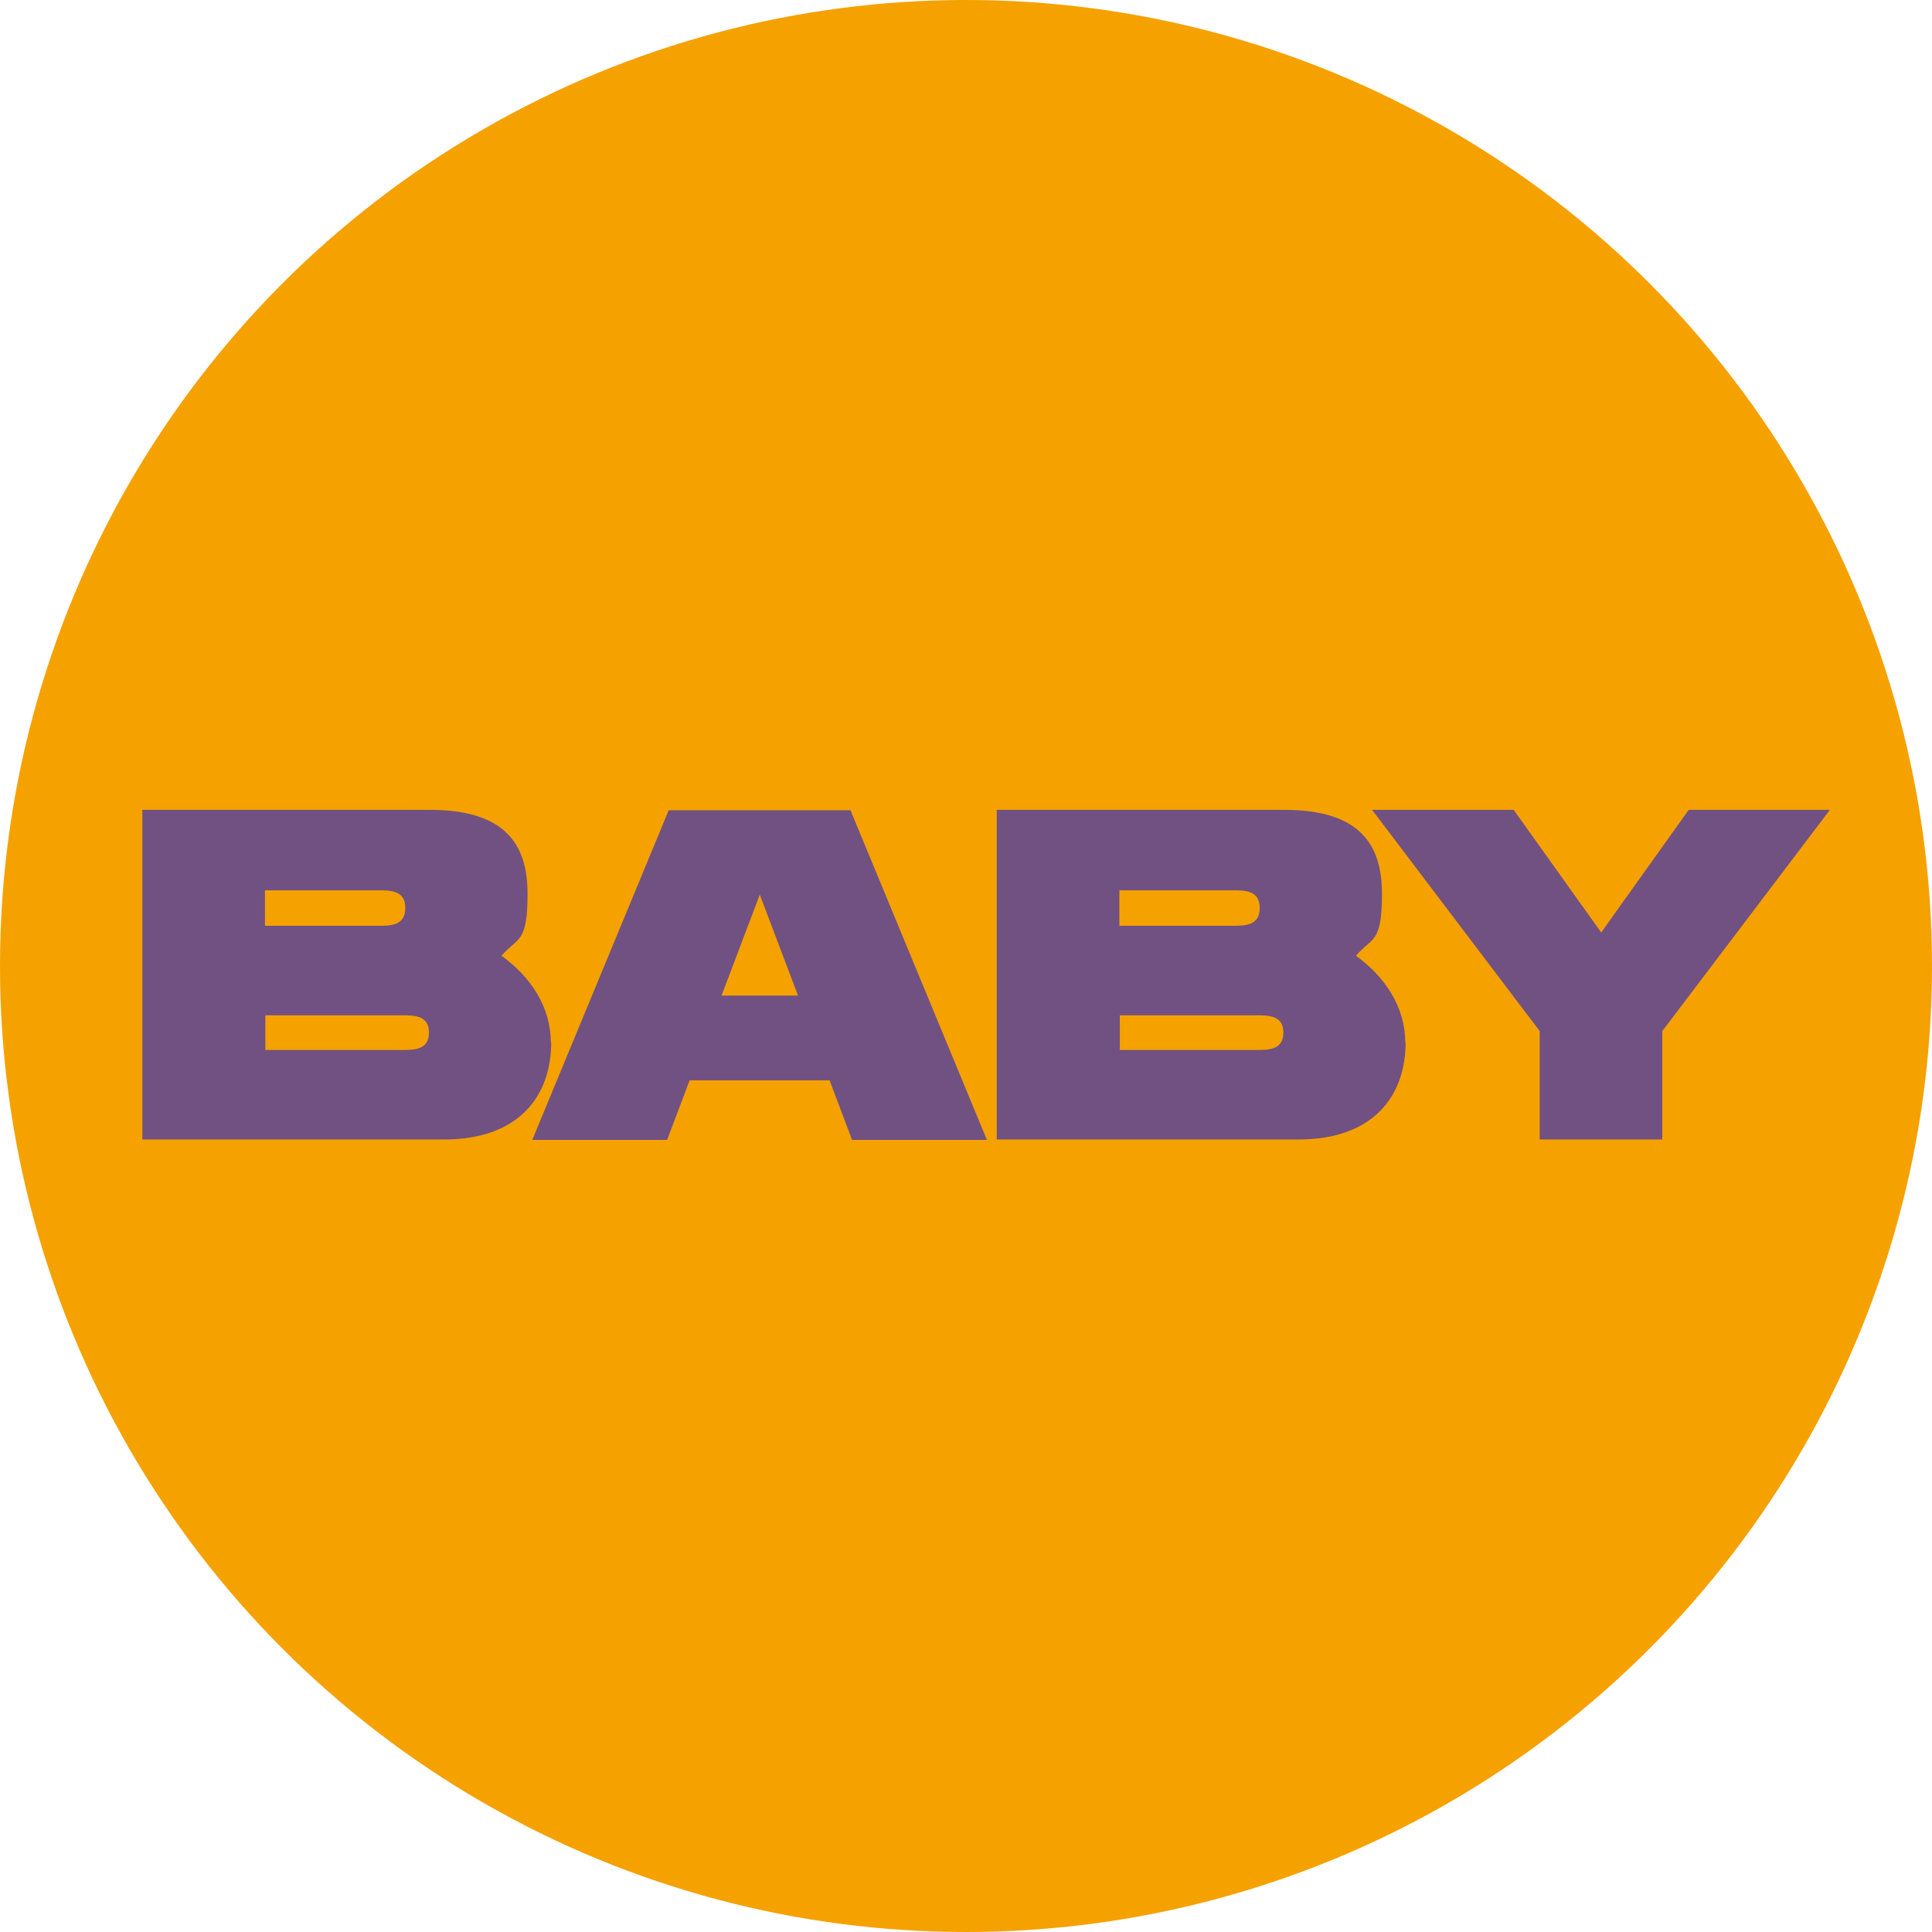
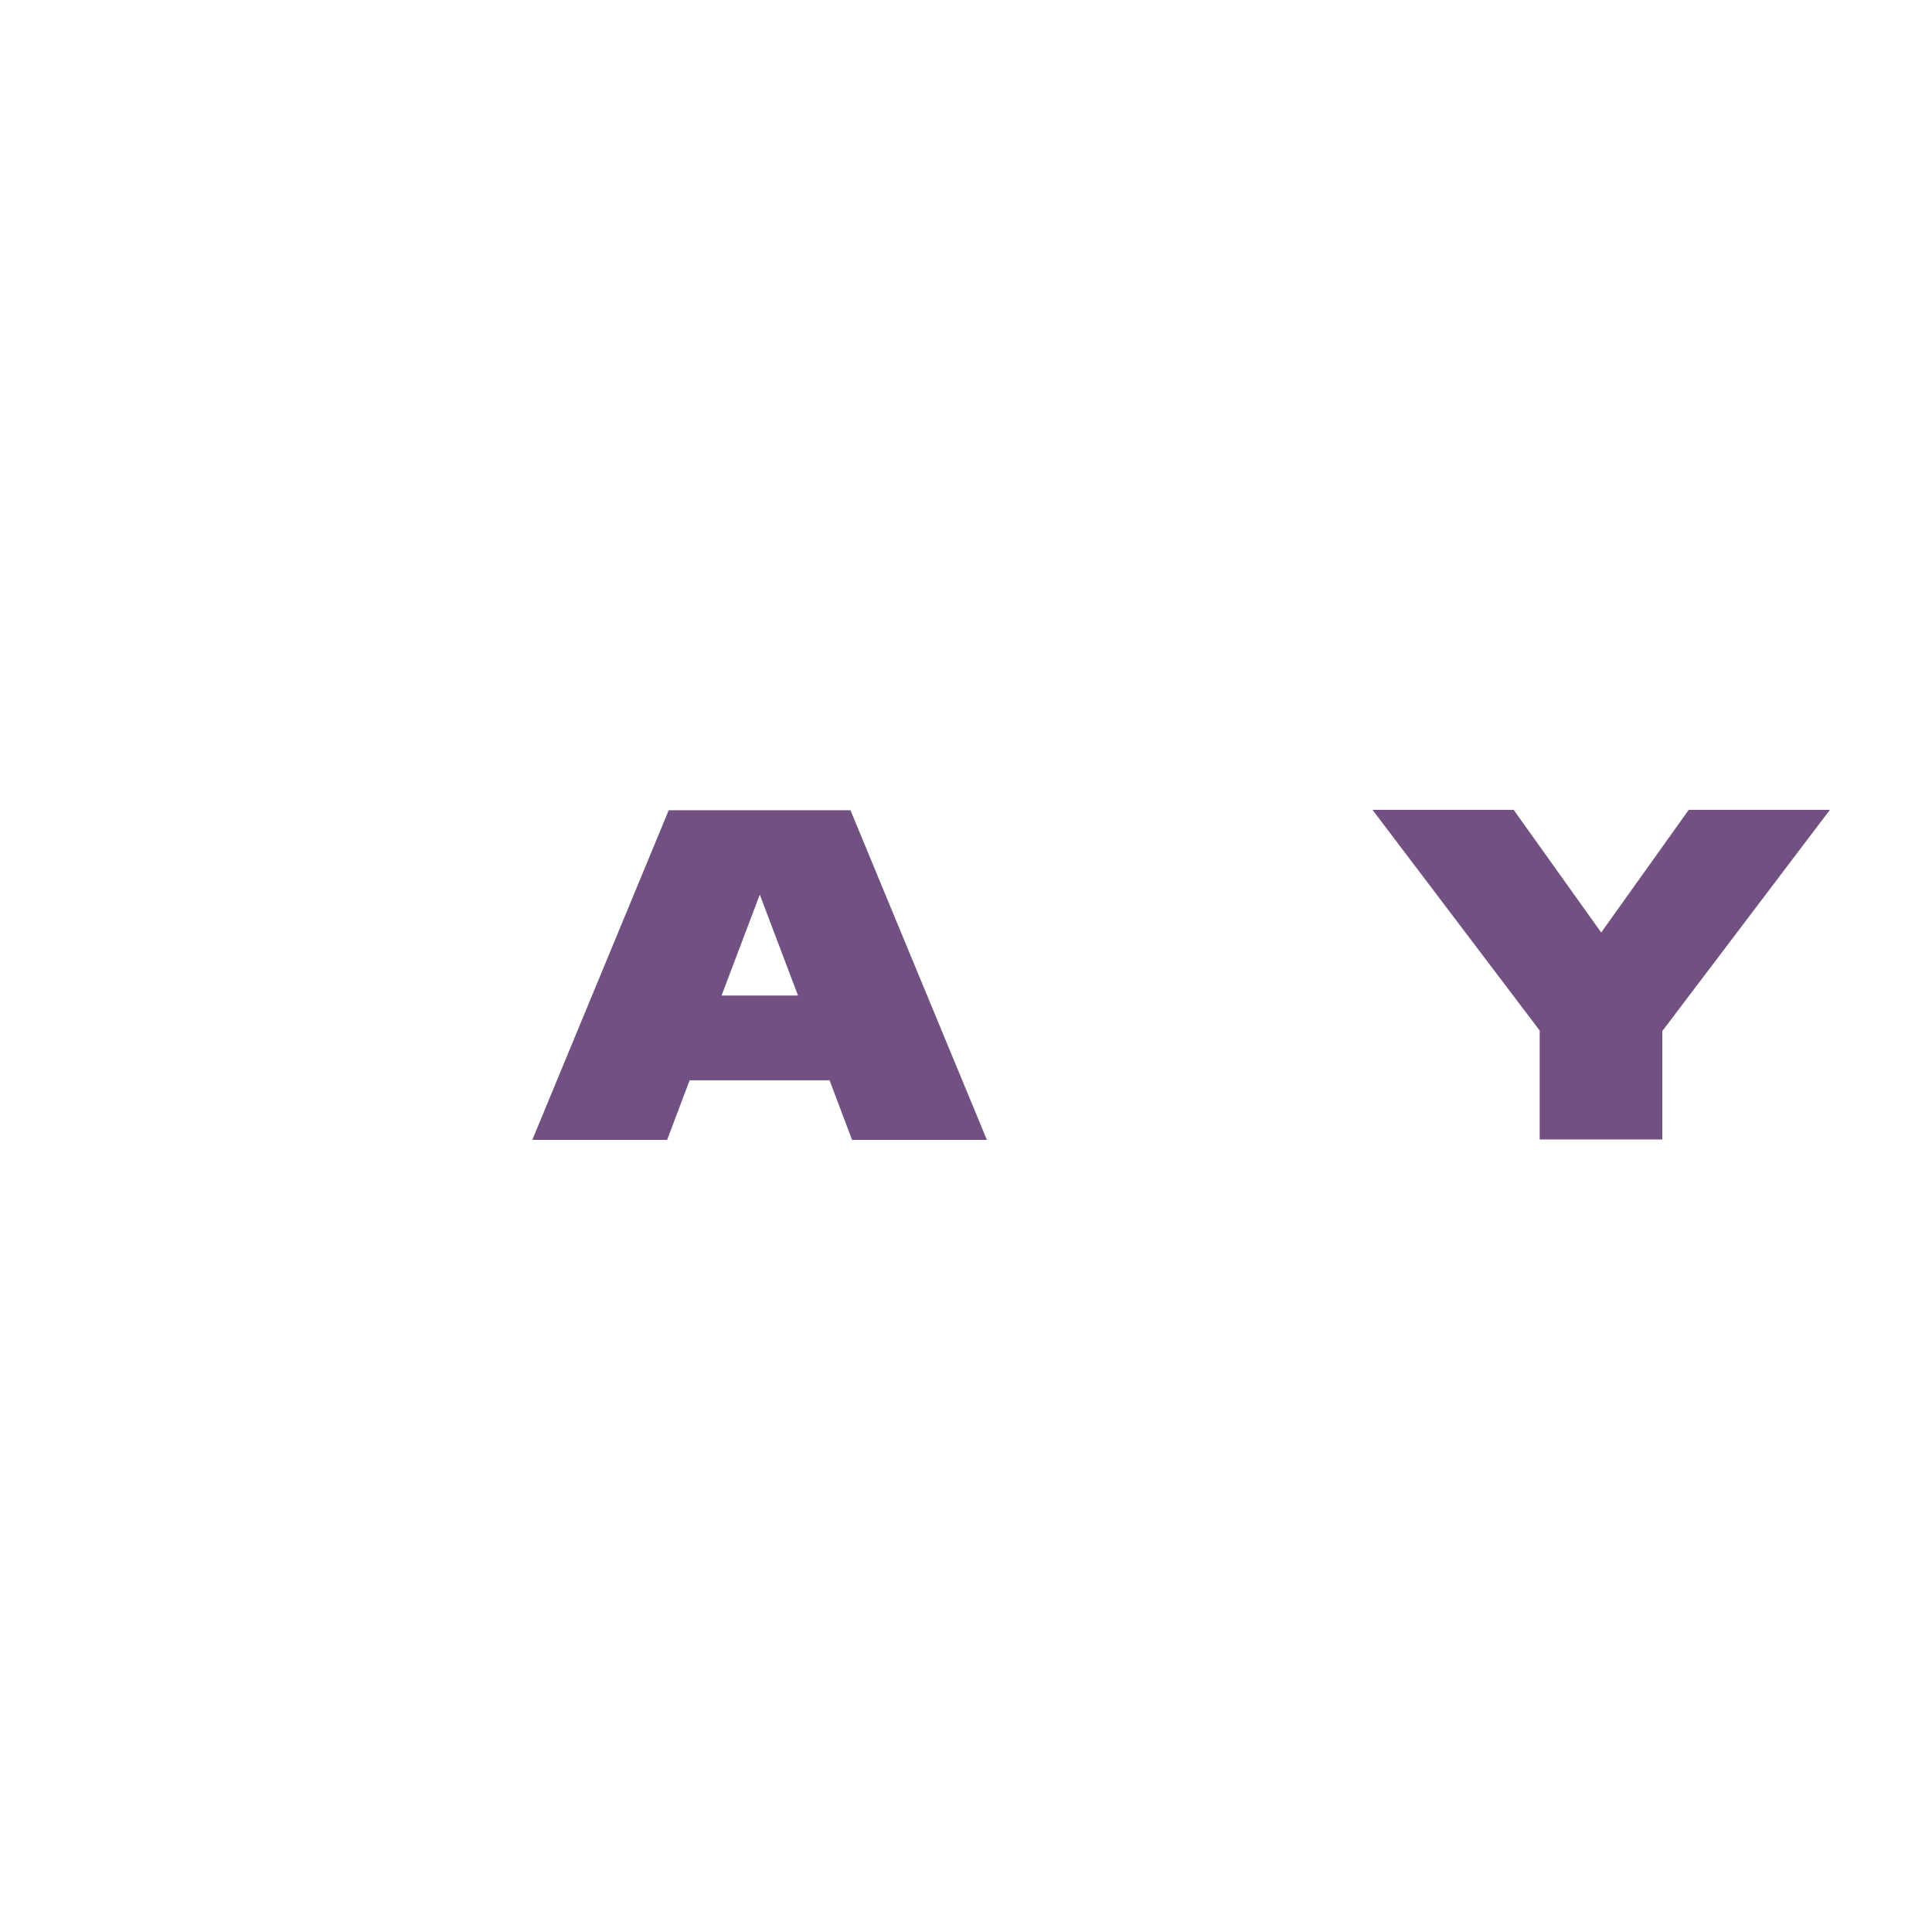
<svg xmlns="http://www.w3.org/2000/svg" id="Capa_1" data-name="Capa 1" viewBox="0 0 490 490">
  <defs>
    <style>
      .cls-1 {
        fill: #715181;
      }

      .cls-1, .cls-2 {
        stroke-width: 0px;
      }

      .cls-2 {
        fill: #f5a100;
      }
    </style>
  </defs>
-   <circle class="cls-2" cx="245" cy="245" r="245" />
  <g>
-     <path class="cls-1" d="m139.8,264.3c0,13.7-8.2,24.7-27.2,24.7H36.1v-83.6h72.9c19,0,24.8,8.6,24.8,21.3s-2.5,10.9-6.6,15.7c7.3,5.3,12.5,12.9,12.5,22h.1Zm-72.6-29.5h28.7c3.1,0,6.9,0,6.9-4.5s-3.8-4.5-6.9-4.5h-28.7v9.1h0Zm41.6,27.1c0-4.4-3.8-4.4-6.9-4.4h-34.6v8.8h34.6c3.1,0,6.9,0,6.9-4.4Z" />
    <path class="cls-1" d="m210.5,274h-35.6l-5.7,15.1h-34.2l34.6-83.6h46.1l34.6,83.6h-34.2l-5.7-15.1h0Zm-8.1-21.5l-9.7-25.6-9.7,25.6h19.4Z" />
-     <path class="cls-1" d="m356.5,264.3c0,13.7-8.2,24.7-27.2,24.7h-76.5v-83.6h72.9c19,0,24.8,8.6,24.8,21.3s-2.5,10.9-6.6,15.7c7.3,5.3,12.5,12.9,12.5,22h.1Zm-72.6-29.5h28.7c3.1,0,6.9,0,6.9-4.5s-3.8-4.5-6.9-4.5h-28.7v9.1h0Zm41.6,27.1c0-4.4-3.8-4.4-6.9-4.4h-34.6v8.8h34.6c3.1,0,6.9,0,6.9-4.4Z" />
-     <path class="cls-1" d="m348.1,205.4h35.8l22.2,31.1,22.2-31.1h35.8l-42.5,56.1v27.5h-31.1v-27.5l-42.5-56.1h.1Z" />
+     <path class="cls-1" d="m348.1,205.4h35.8l22.2,31.1,22.2-31.1h35.8l-42.5,56.1v27.5h-31.1v-27.5h.1Z" />
  </g>
</svg>